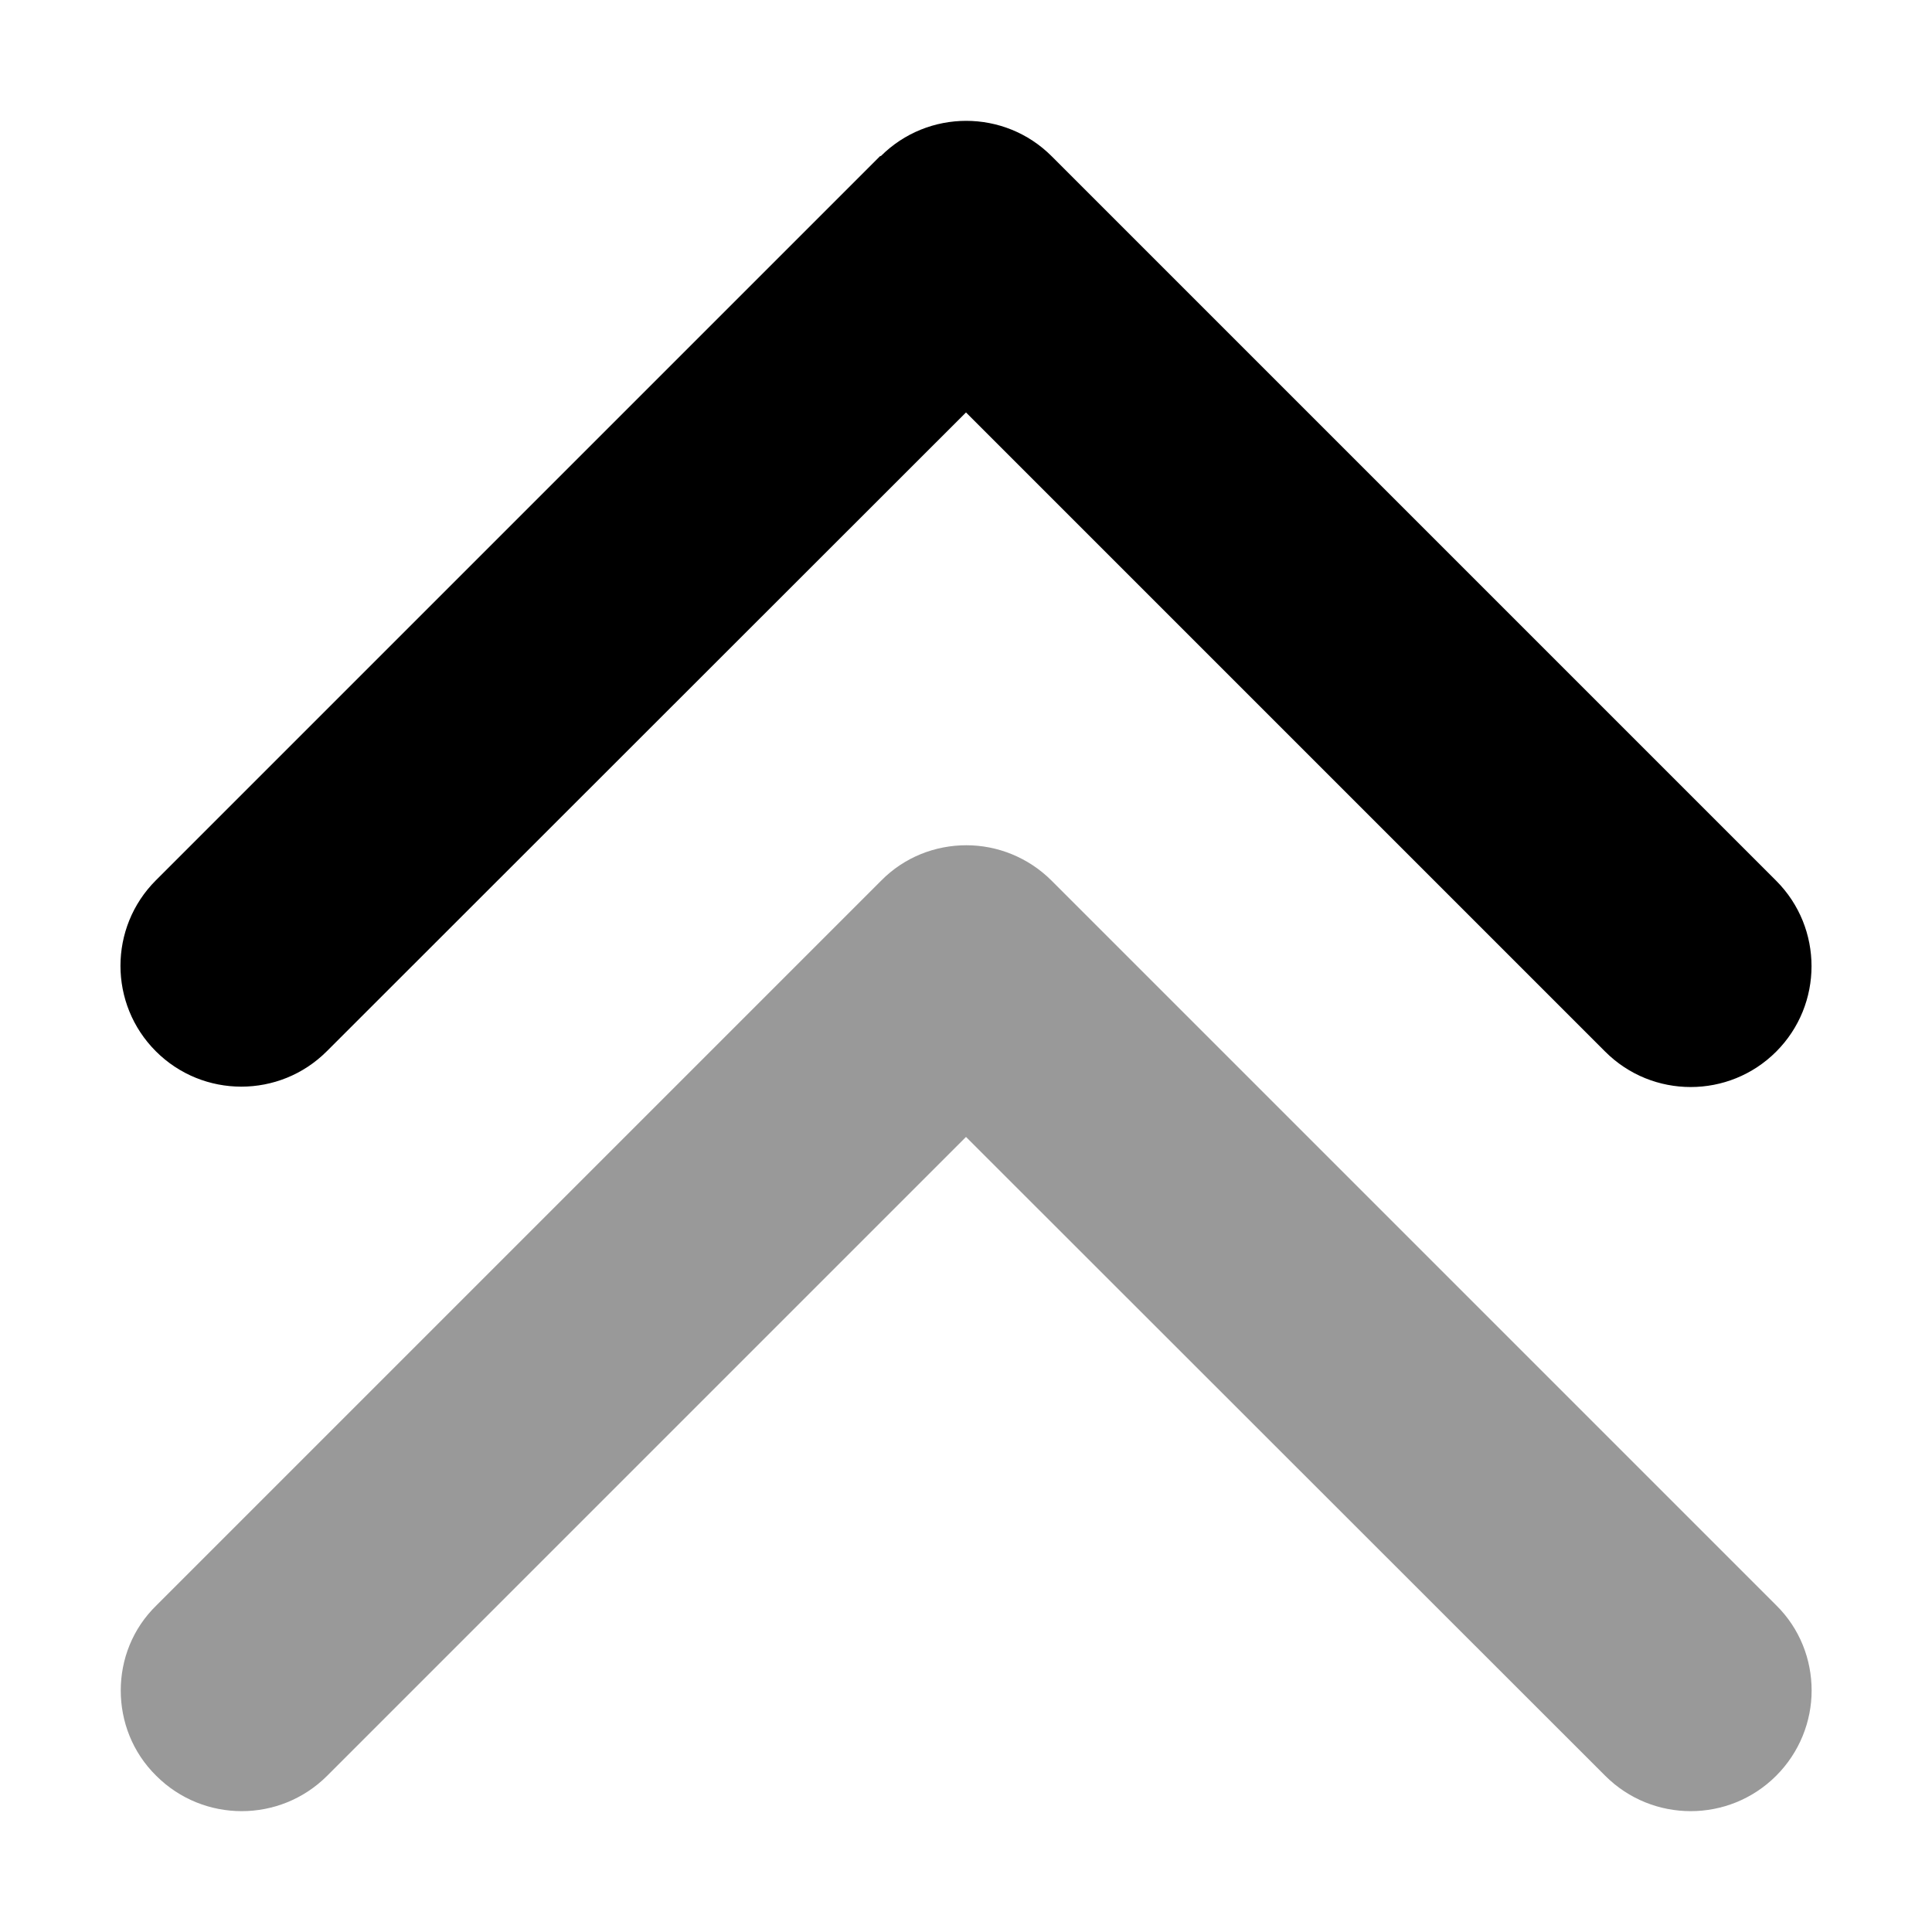
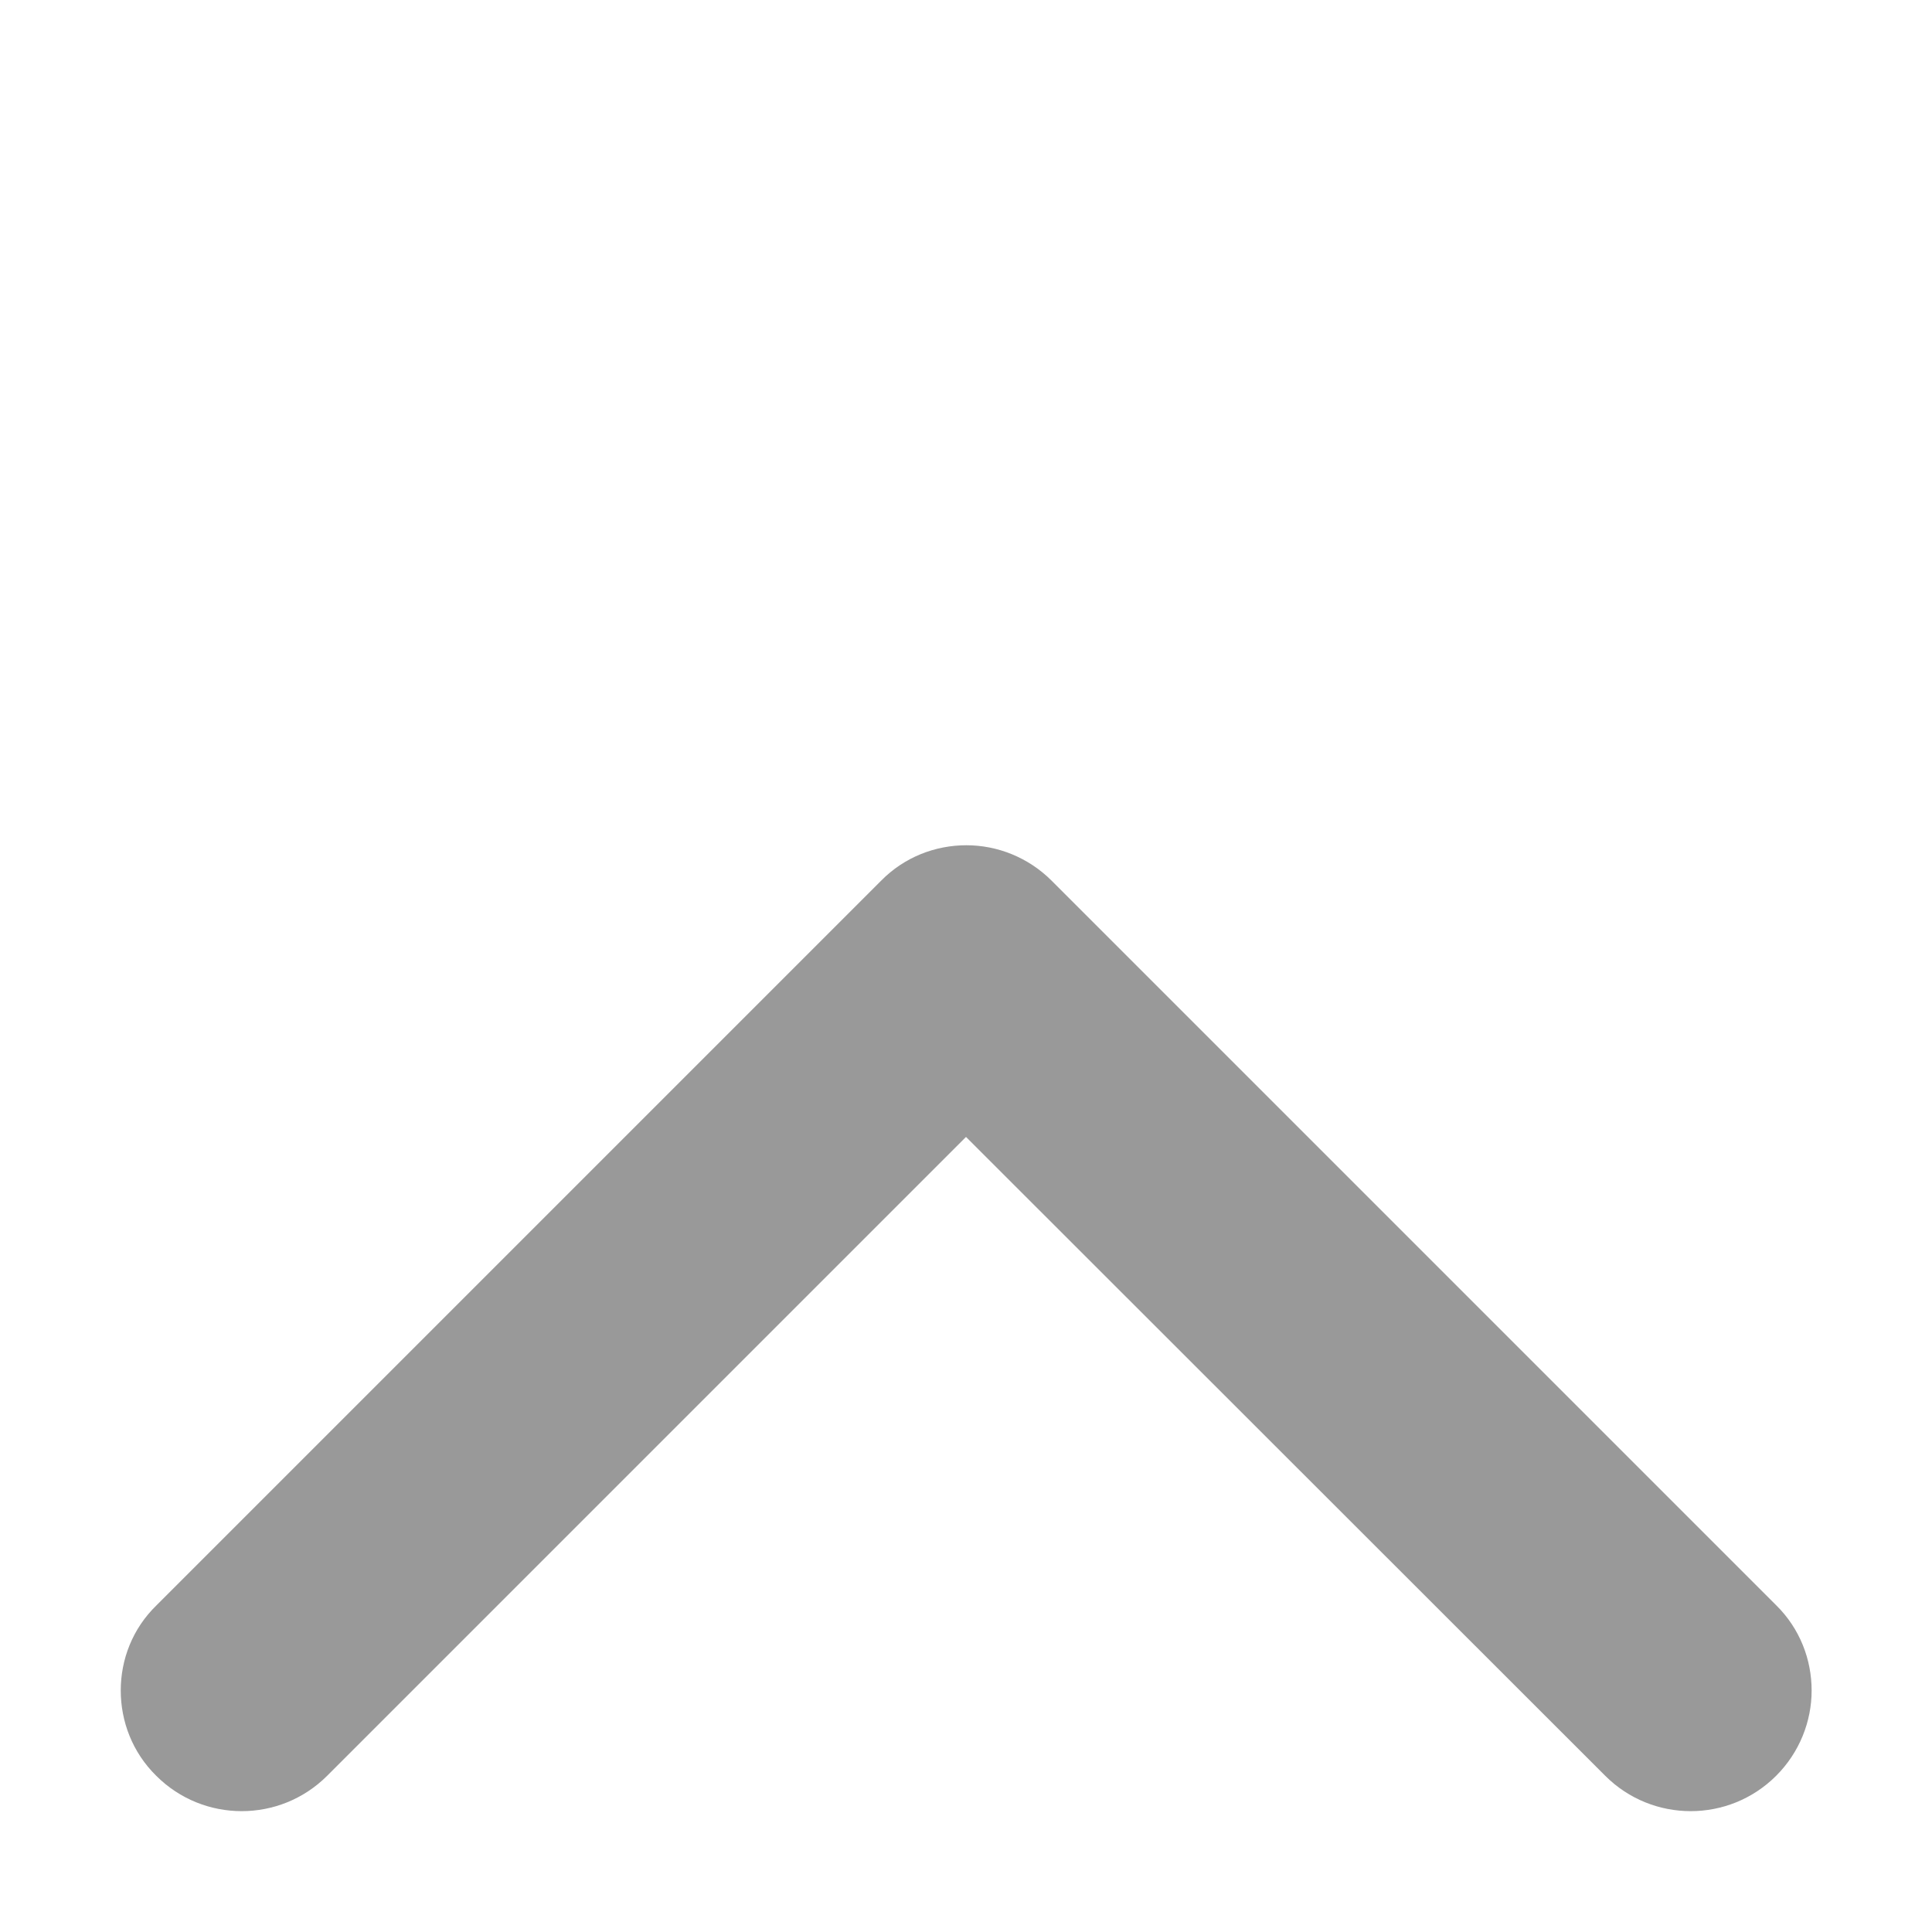
<svg xmlns="http://www.w3.org/2000/svg" viewBox="0 0 512 512">
  <defs>
    <style>.fa-secondary{opacity:.4}</style>
  </defs>
  <path class="fa-secondary" d="M32 448c0 8.2 3.1 16.4 9.4 22.6c12.5 12.5 32.8 12.5 45.3 0L256 301.3 425.4 470.6c12.5 12.5 32.8 12.5 45.3 0c6.2-6.2 9.4-14.4 9.4-22.6s-3.1-16.4-9.4-22.6l-192-192c-6.2-6.2-14.4-9.4-22.6-9.4s-16.4 3.1-22.6 9.4l-192 192C35.1 431.6 32 439.8 32 448z" />
-   <path class="fa-primary" d="M233.4 41.4c12.5-12.5 32.8-12.5 45.3 0l192 192c12.5 12.5 12.5 32.8 0 45.3s-32.8 12.5-45.3 0L256 109.3 86.6 278.6c-12.5 12.5-32.8 12.5-45.3 0s-12.5-32.8 0-45.3l192-192z" />
</svg>